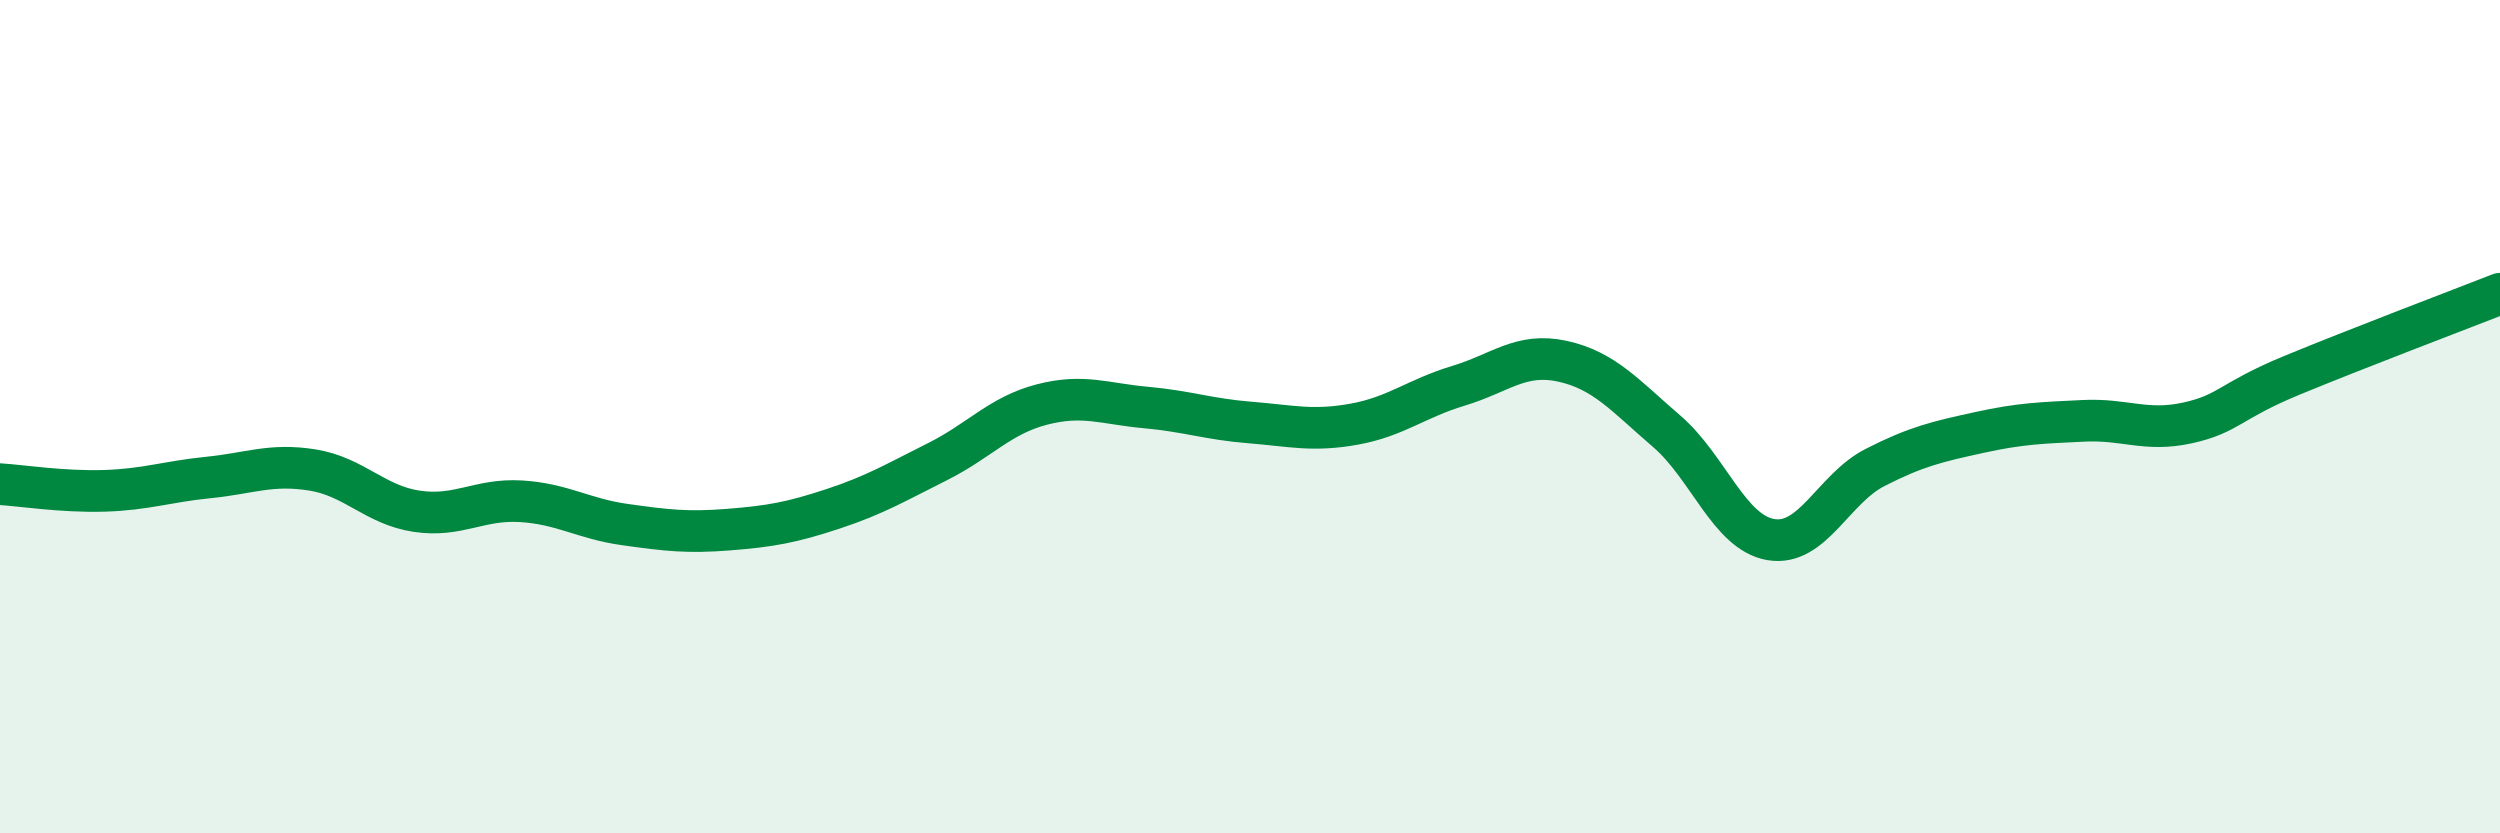
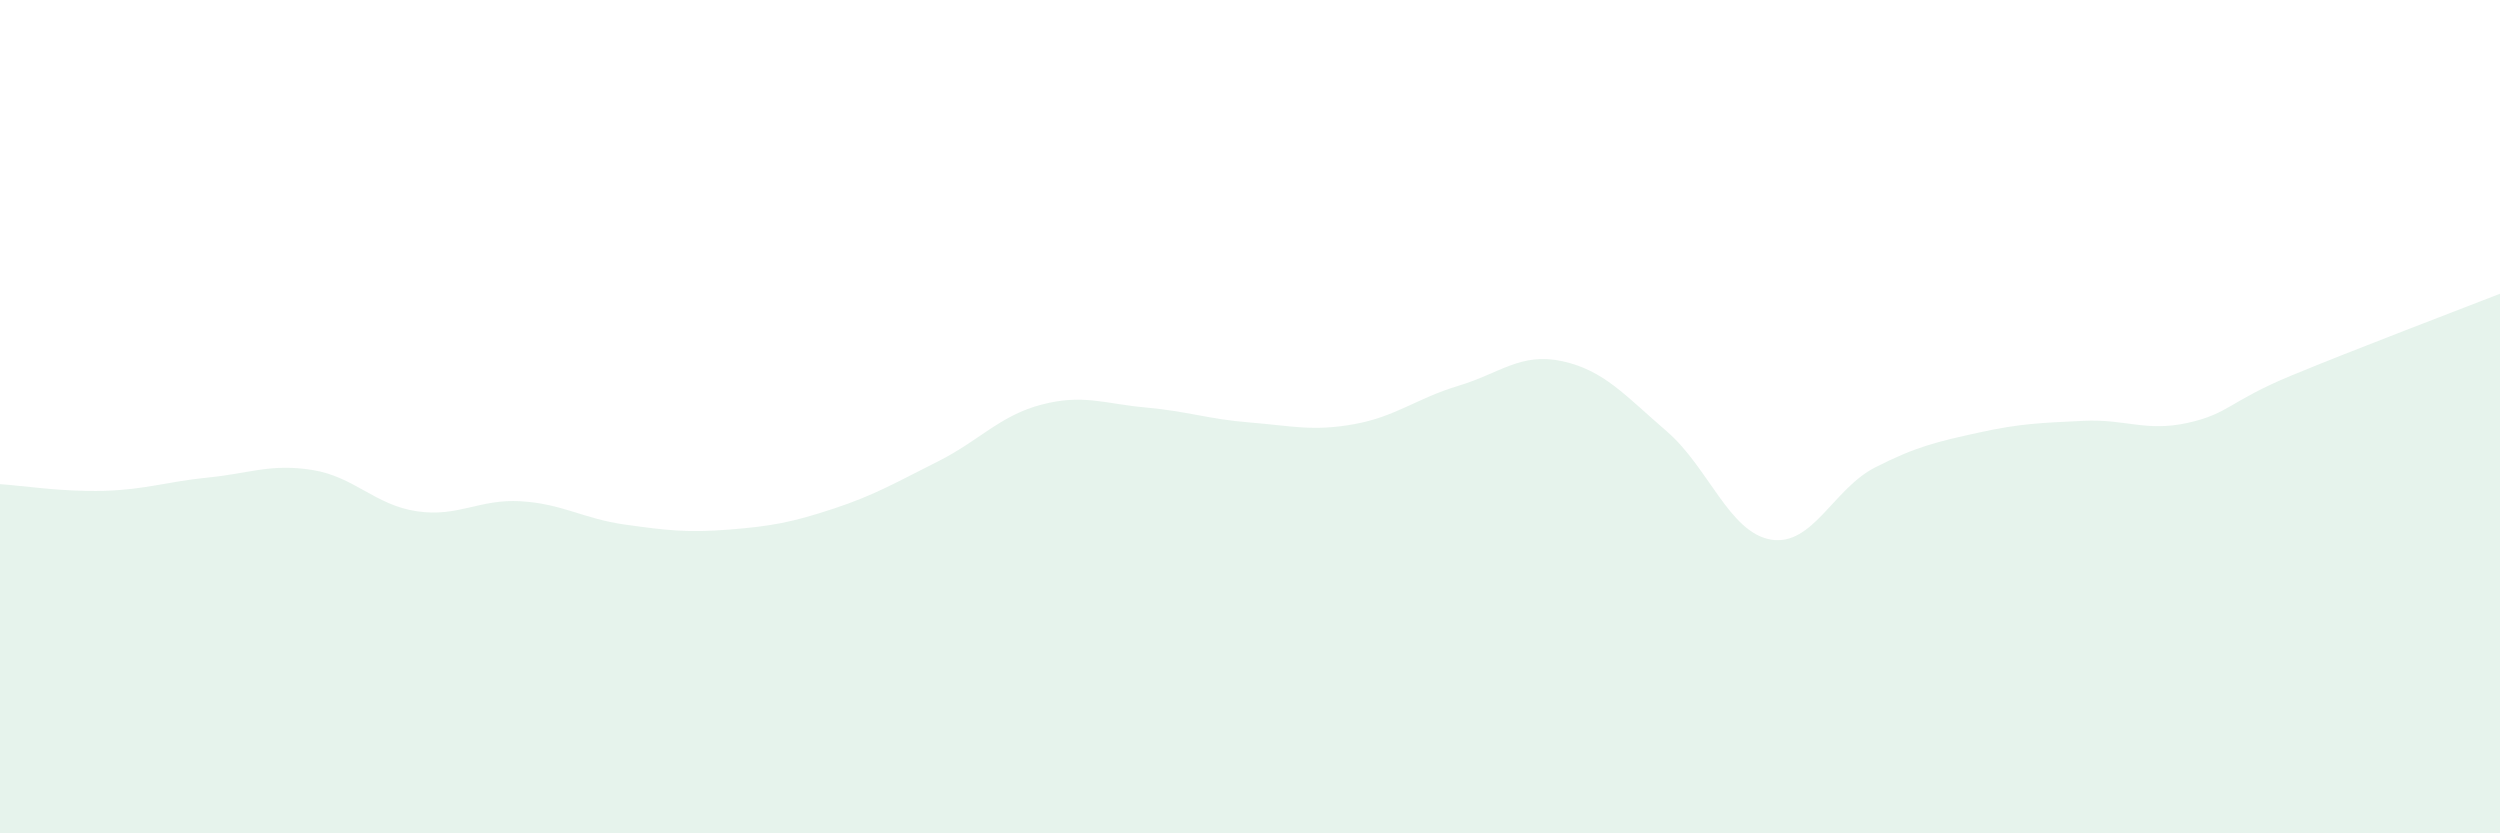
<svg xmlns="http://www.w3.org/2000/svg" width="60" height="20" viewBox="0 0 60 20">
  <path d="M 0,11.62 C 0.5,11.65 1.5,11.81 2.5,11.78 C 3.5,11.75 4,11.56 5,11.46 C 6,11.36 6.5,11.12 7.5,11.28 C 8.5,11.44 9,12.12 10,12.27 C 11,12.42 11.5,11.97 12.5,12.03 C 13.5,12.09 14,12.45 15,12.59 C 16,12.73 16.5,12.79 17.5,12.71 C 18.5,12.63 19,12.54 20,12.21 C 21,11.88 21.5,11.58 22.5,11.08 C 23.5,10.58 24,9.97 25,9.71 C 26,9.45 26.5,9.69 27.5,9.78 C 28.5,9.87 29,10.06 30,10.14 C 31,10.22 31.5,10.36 32.5,10.18 C 33.5,10 34,9.56 35,9.26 C 36,8.96 36.5,8.45 37.5,8.67 C 38.5,8.89 39,9.49 40,10.35 C 41,11.21 41.5,12.78 42.5,12.95 C 43.5,13.12 44,11.73 45,11.22 C 46,10.71 46.5,10.6 47.5,10.38 C 48.5,10.16 49,10.15 50,10.1 C 51,10.05 51.5,10.37 52.5,10.15 C 53.5,9.93 53.5,9.63 55,9.01 C 56.5,8.39 59,7.44 60,7.05L60 20L0 20Z" fill="#008740" opacity="0.1" stroke-linecap="round" stroke-linejoin="round" />
-   <path d="M 0,11.62 C 0.5,11.65 1.5,11.81 2.5,11.78 C 3.5,11.75 4,11.56 5,11.46 C 6,11.36 6.5,11.12 7.5,11.28 C 8.5,11.44 9,12.12 10,12.27 C 11,12.42 11.5,11.97 12.5,12.03 C 13.5,12.09 14,12.45 15,12.59 C 16,12.73 16.5,12.79 17.5,12.71 C 18.5,12.63 19,12.54 20,12.21 C 21,11.88 21.5,11.58 22.5,11.08 C 23.5,10.58 24,9.97 25,9.71 C 26,9.45 26.5,9.69 27.5,9.78 C 28.5,9.87 29,10.06 30,10.14 C 31,10.22 31.5,10.36 32.5,10.18 C 33.5,10 34,9.56 35,9.26 C 36,8.96 36.5,8.45 37.5,8.67 C 38.5,8.89 39,9.49 40,10.35 C 41,11.21 41.5,12.78 42.5,12.95 C 43.5,13.12 44,11.73 45,11.22 C 46,10.71 46.5,10.6 47.5,10.38 C 48.5,10.16 49,10.15 50,10.1 C 51,10.05 51.5,10.37 52.5,10.15 C 53.5,9.93 53.5,9.63 55,9.01 C 56.5,8.39 59,7.44 60,7.05" stroke="#008740" stroke-width="1" fill="none" stroke-linecap="round" stroke-linejoin="round" />
</svg>